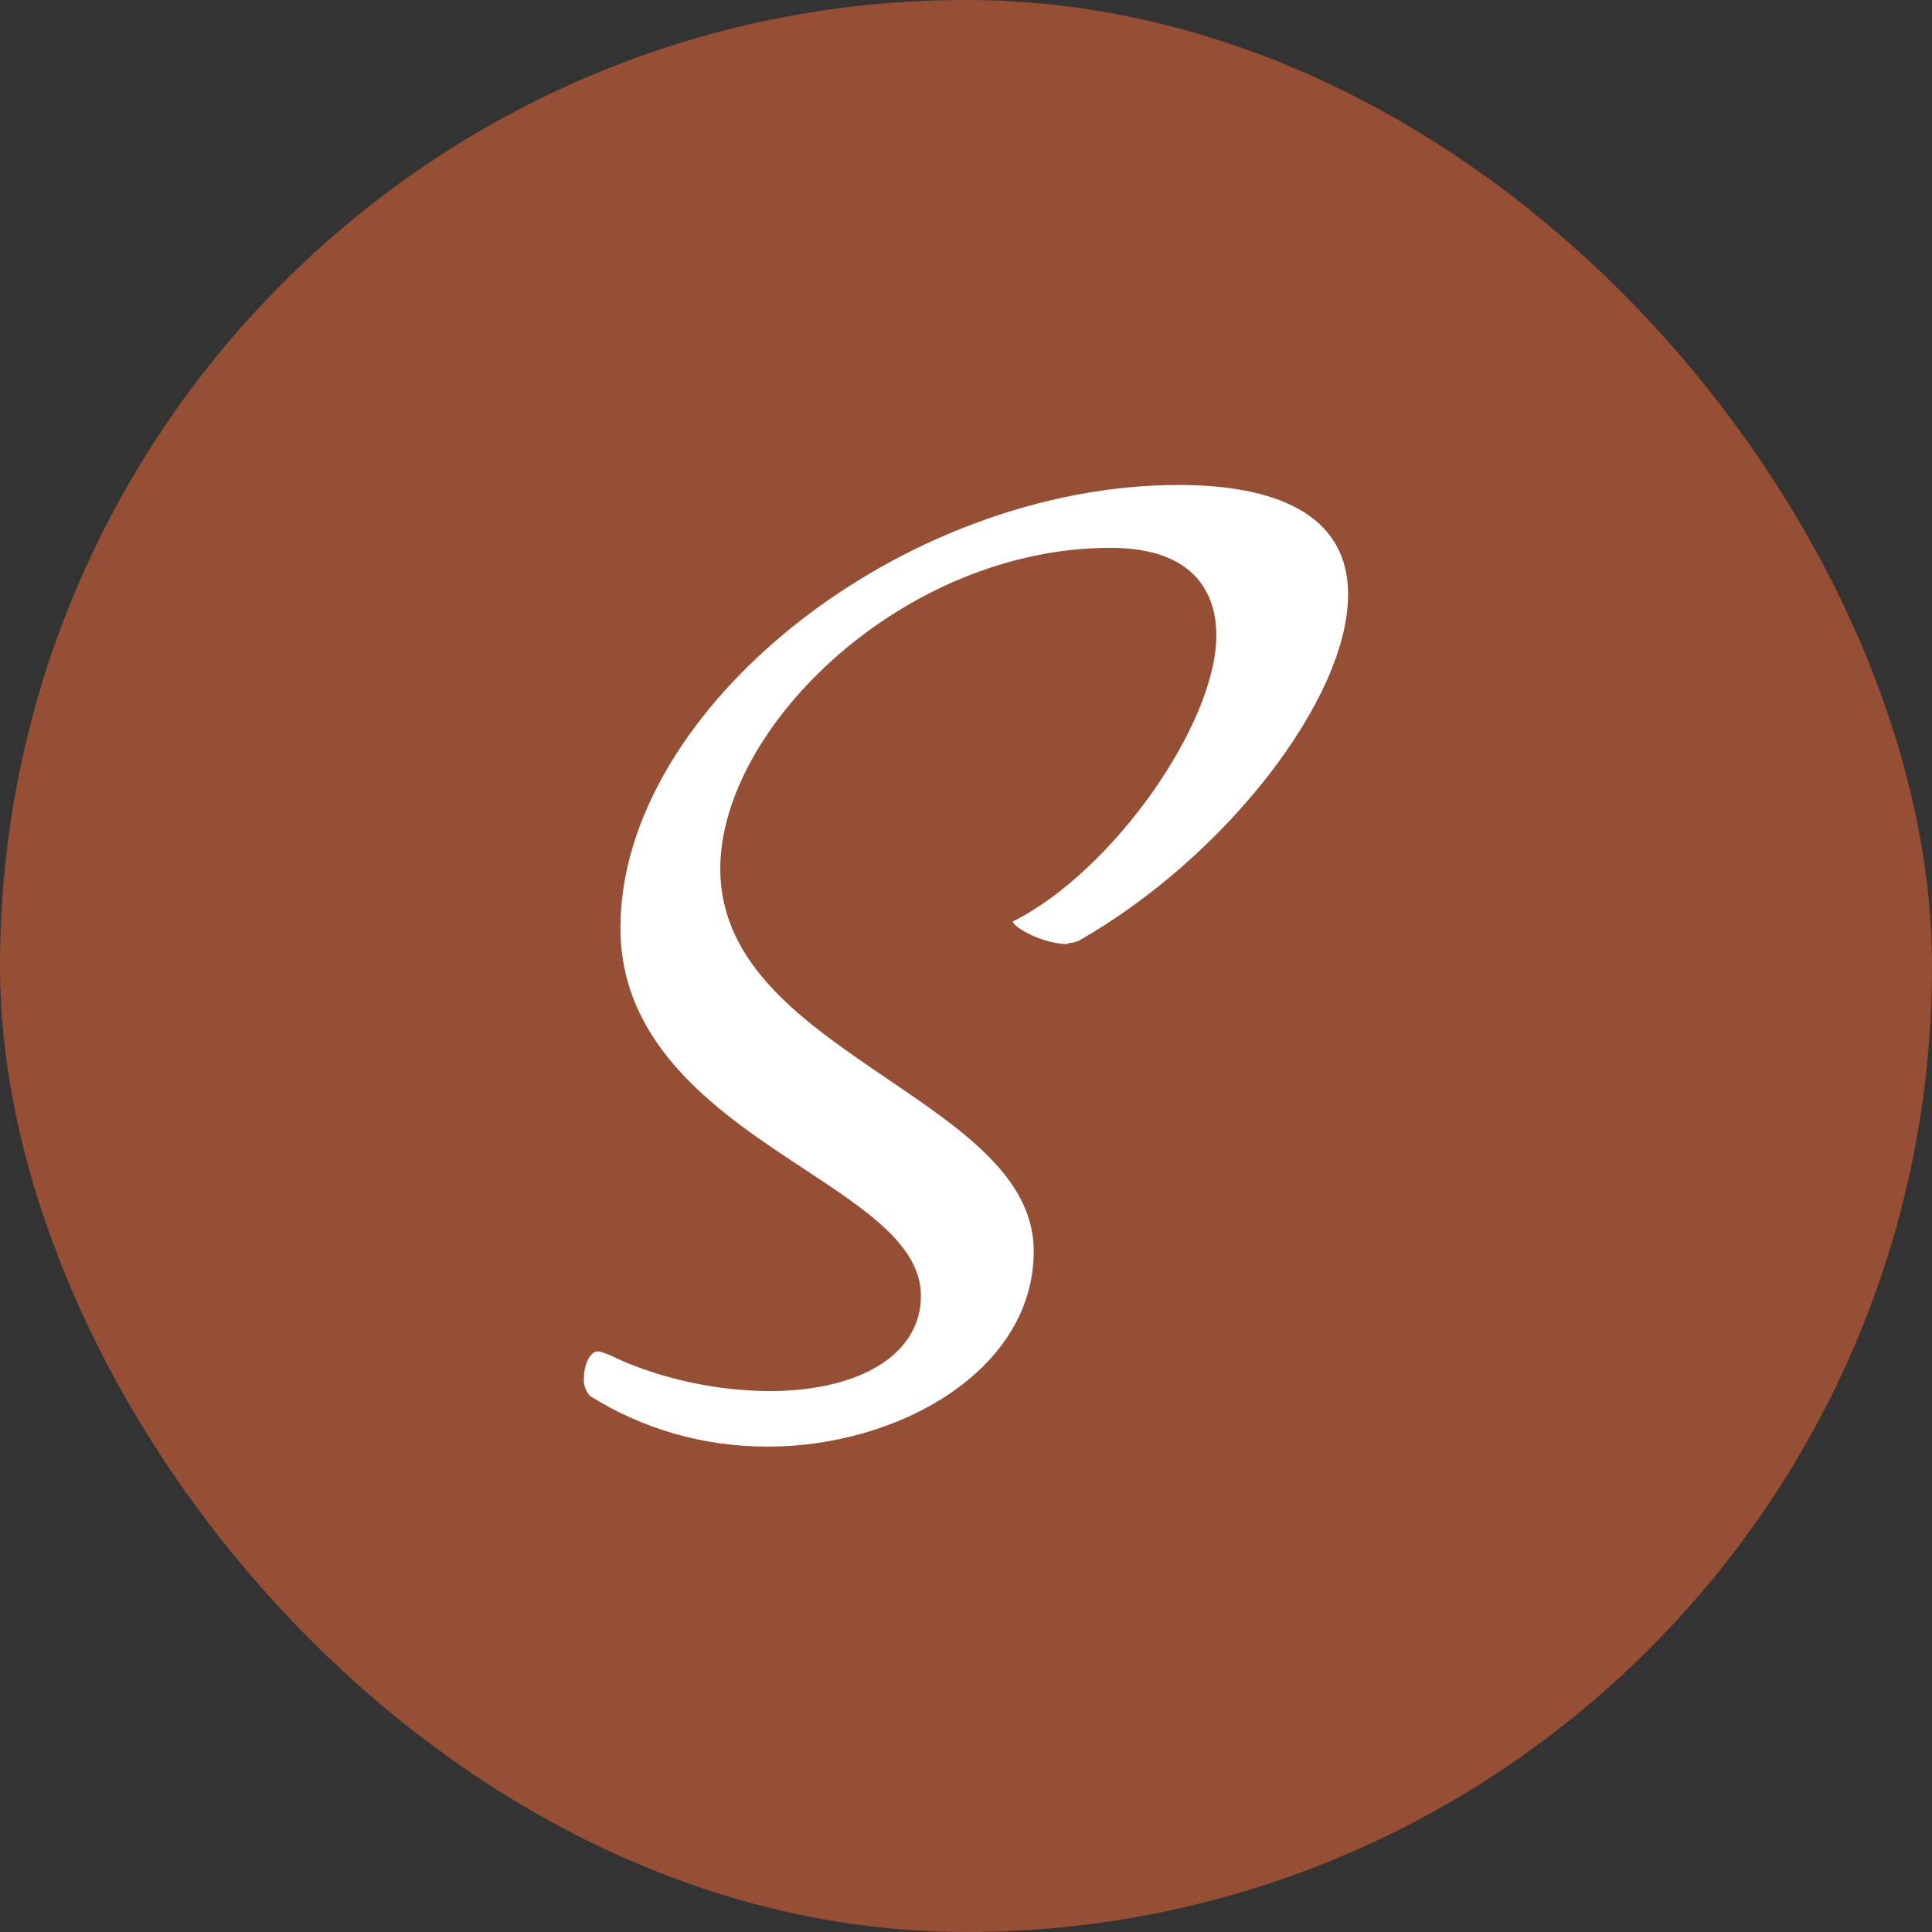
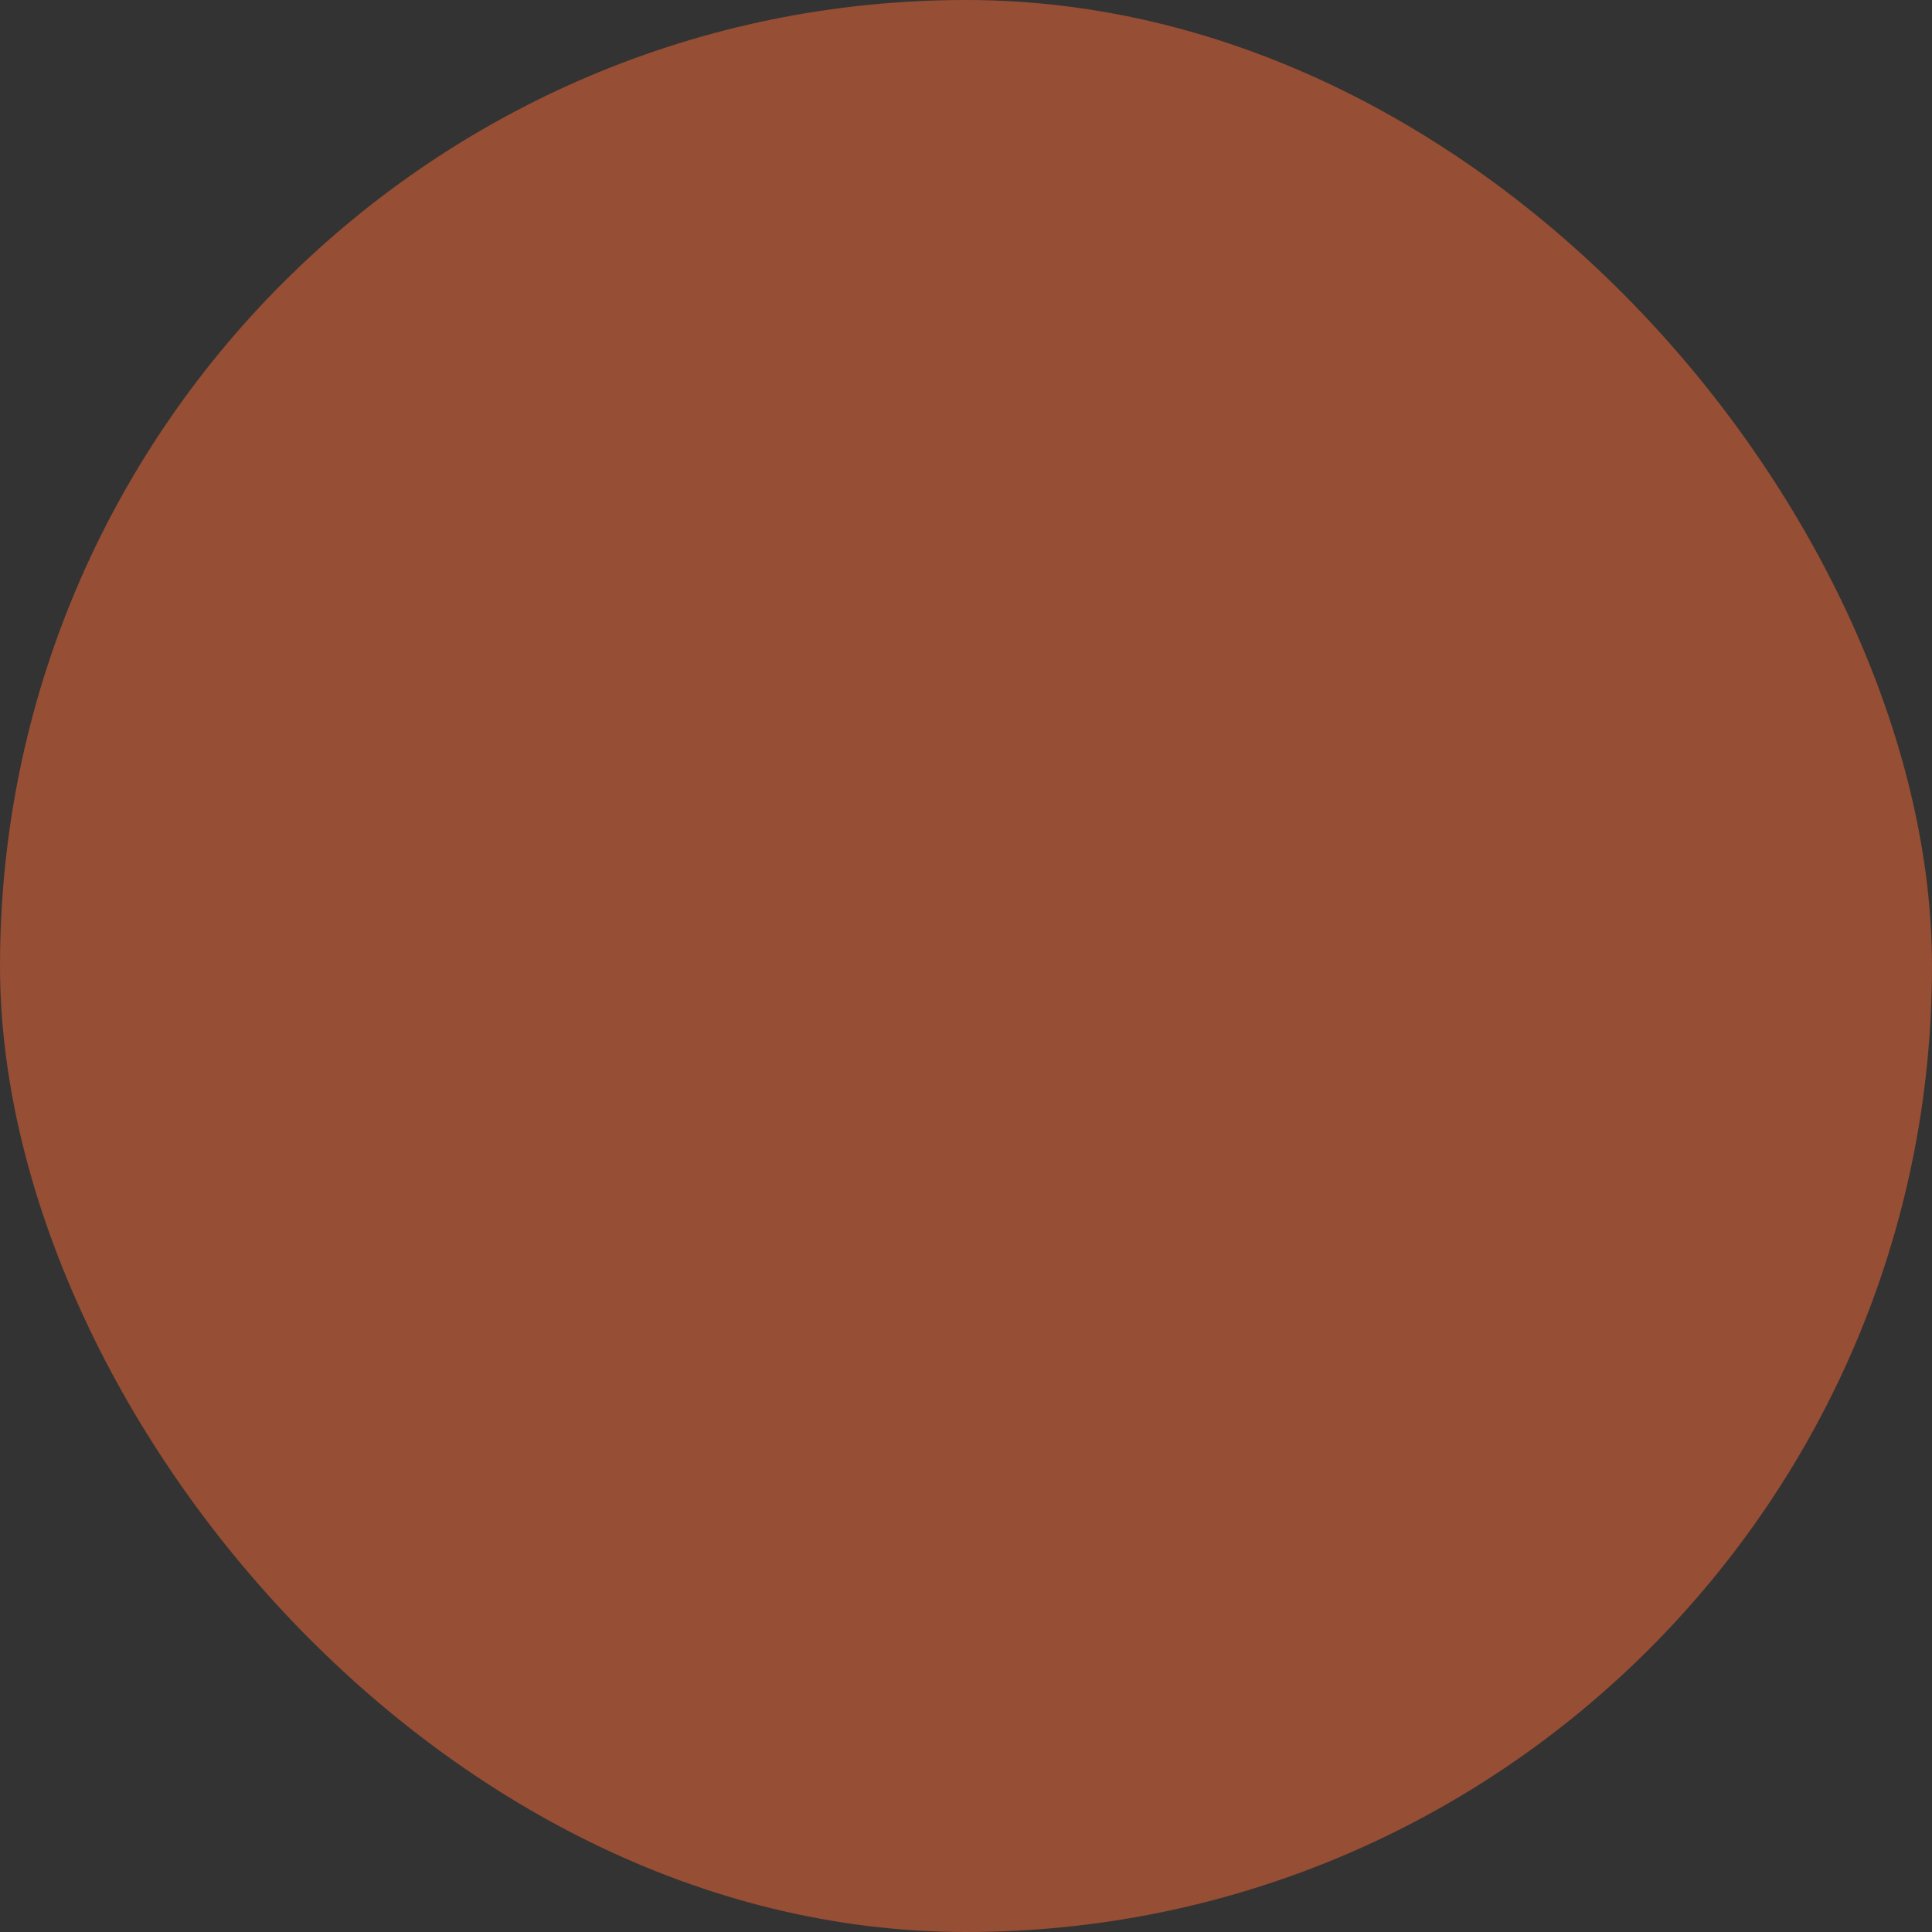
<svg xmlns="http://www.w3.org/2000/svg" id="Laag_2" viewBox="0 0 41.79 41.79">
  <rect x="0" y="0" width="41.79" height="41.79" fill="#333333" stroke="none" />
  <defs>
    <style>.cls-1{fill:#fff;}.cls-2{fill:#964e34;}</style>
  </defs>
  <g id="Laag_1-2">
    <rect class="cls-2" x="0" y="0" width="41.79" height="41.79" rx="20.89" ry="20.89" />
-     <path class="cls-1" d="m23.1,20.4c.09,0,.17-.02.25-.06,3.15-1.8,5.81-5.22,5.81-7.48,0-1.96-1.99-2.37-3.66-2.37-5.98,0-12.08,4.83-12.08,9.58,0,2.6,2.2,4.05,3.98,5.22,1.35.89,2.52,1.66,2.52,2.74,0,1.25-1.29,2.06-3.29,2.06-1.04-.01-2.06-.21-3.02-.59-.17-.07-.29-.13-.38-.17q-.23-.1-.3-.1c-.16,0-.3.28-.3.58-.01.15.04.29.14.39,1.13.71,2.45,1.09,3.81,1.09h.05c2.76,0,5.73-1.62,5.73-4.23,0-1.58-1.54-2.62-3.16-3.72-1.78-1.21-3.62-2.45-3.62-4.55,0-3.06,3.97-6.94,8.44-6.94,1.99,0,2.29,1.18,2.29,1.89,0,1.92-2.24,5.09-4.36,6.17-.02,0-.04.02-.04.03.02.12.66.49,1.2.48Z" />
  </g>
</svg>